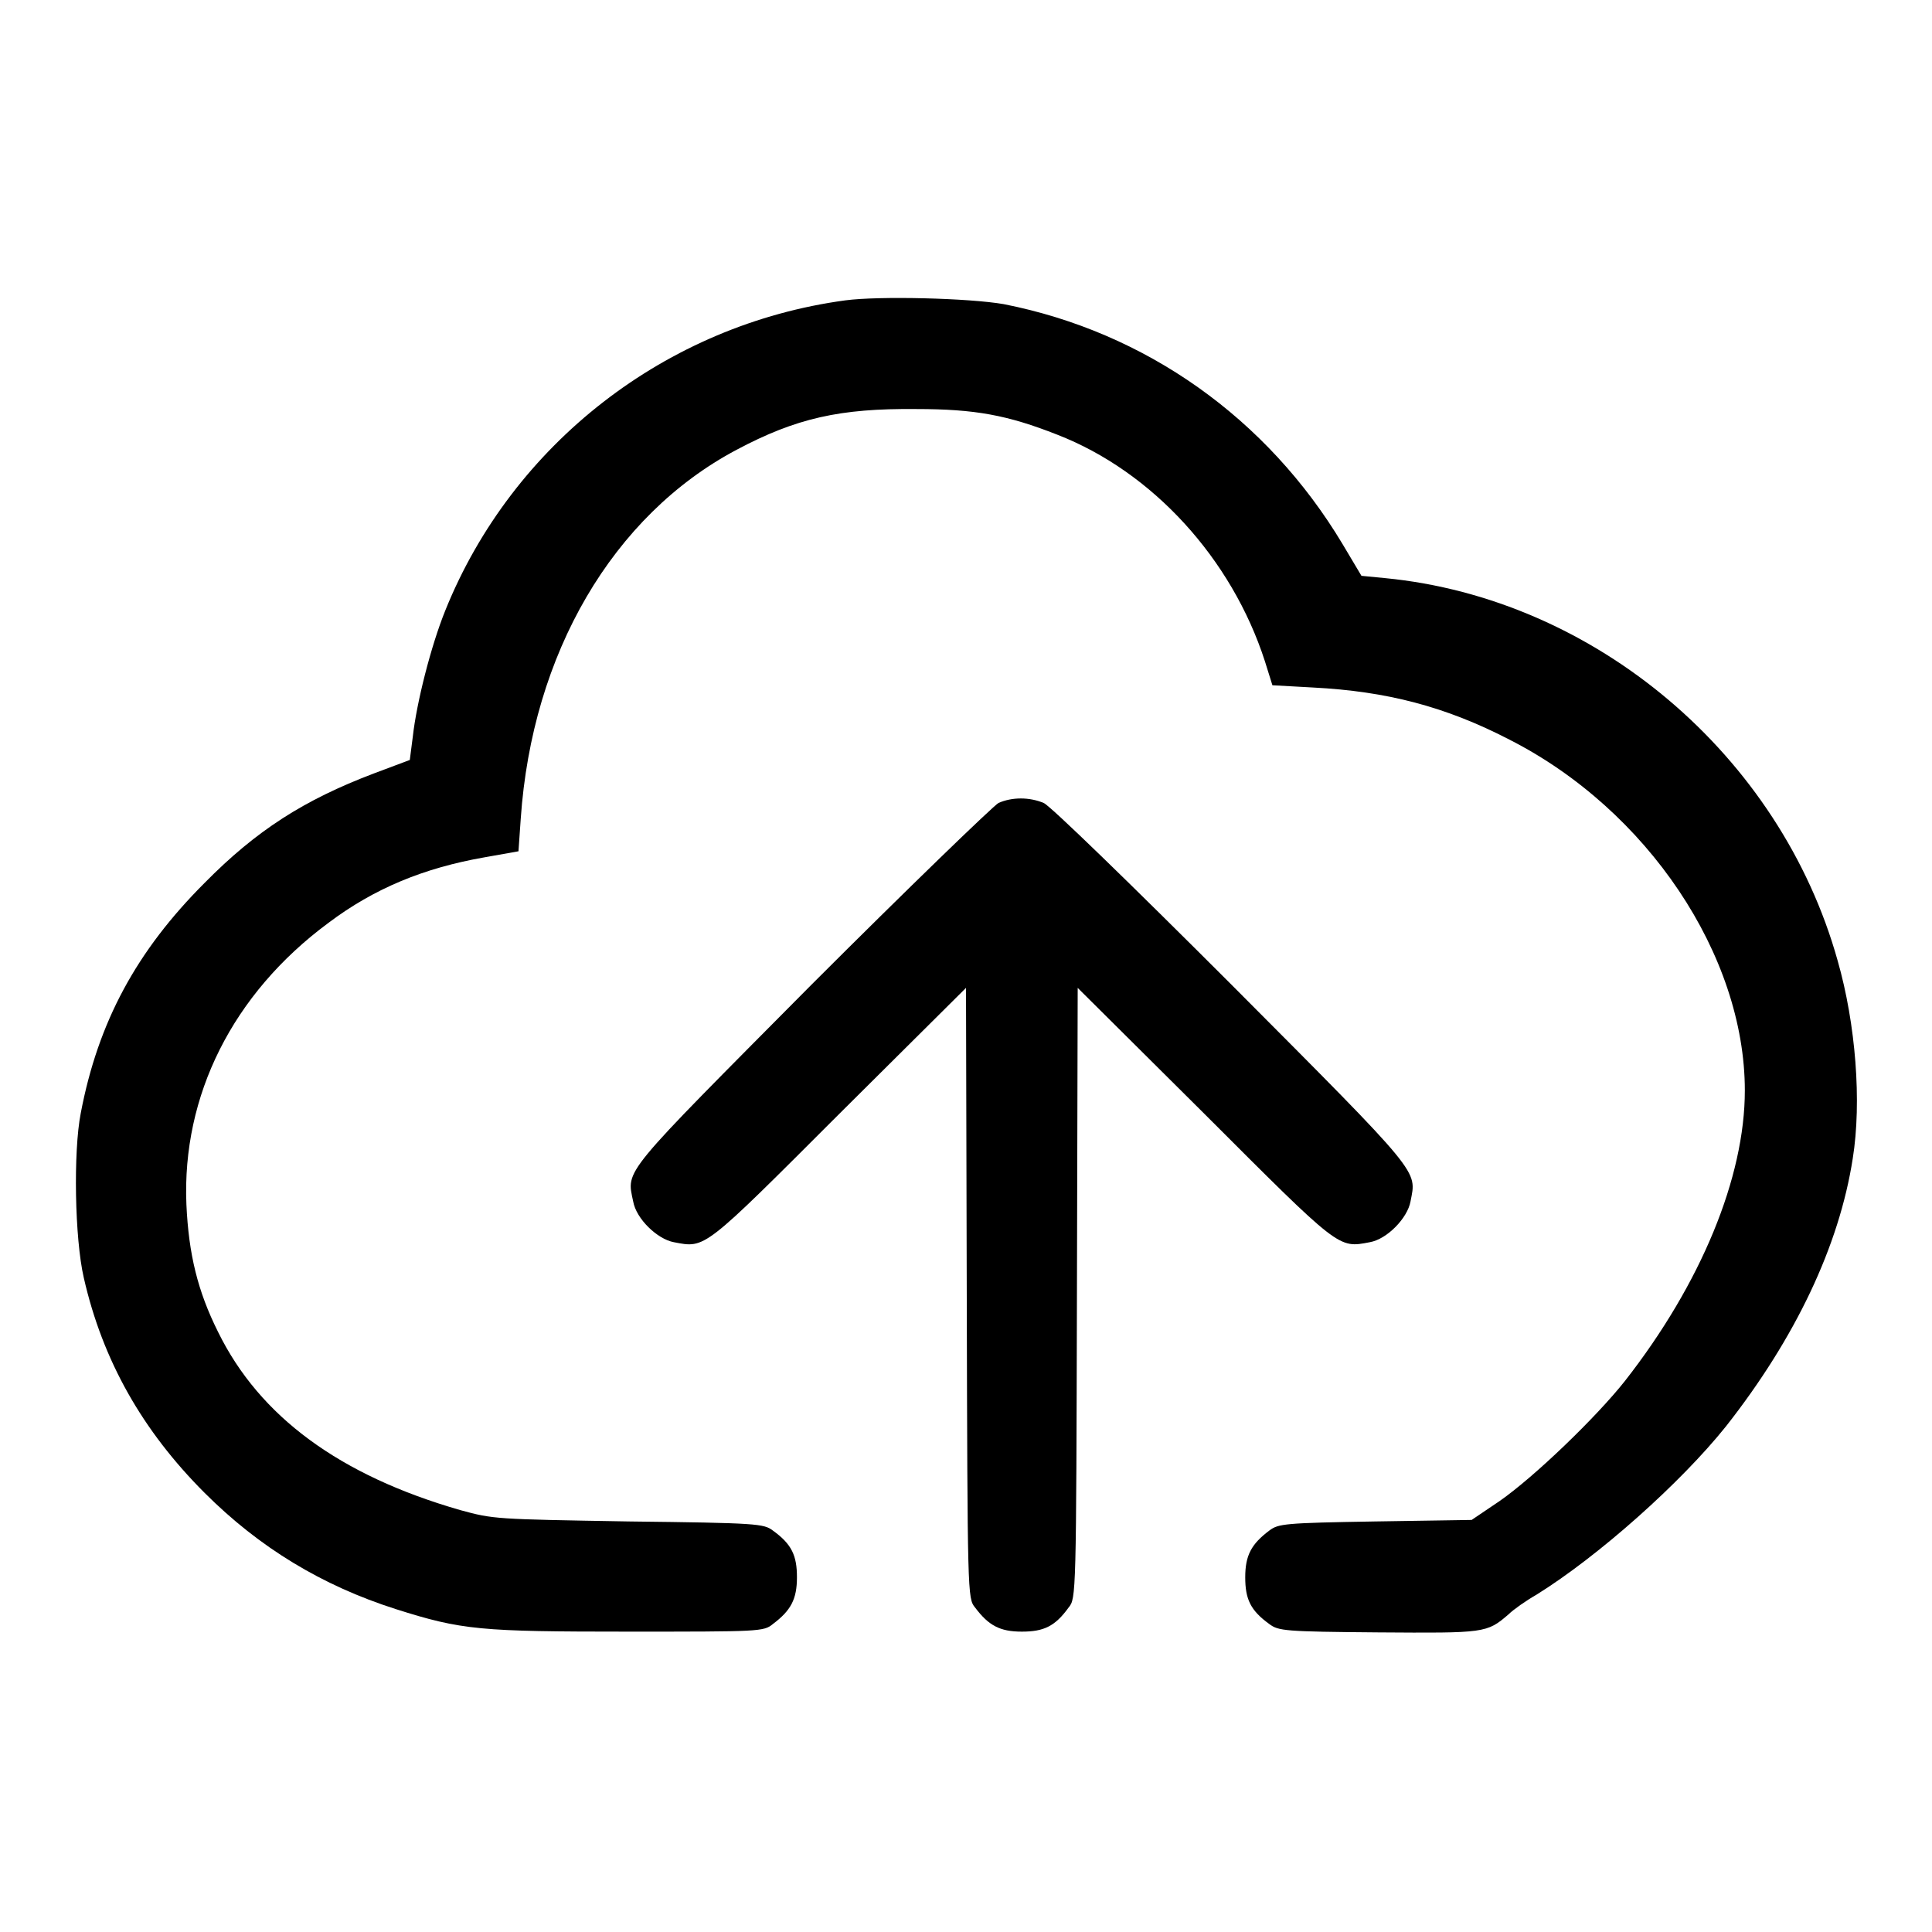
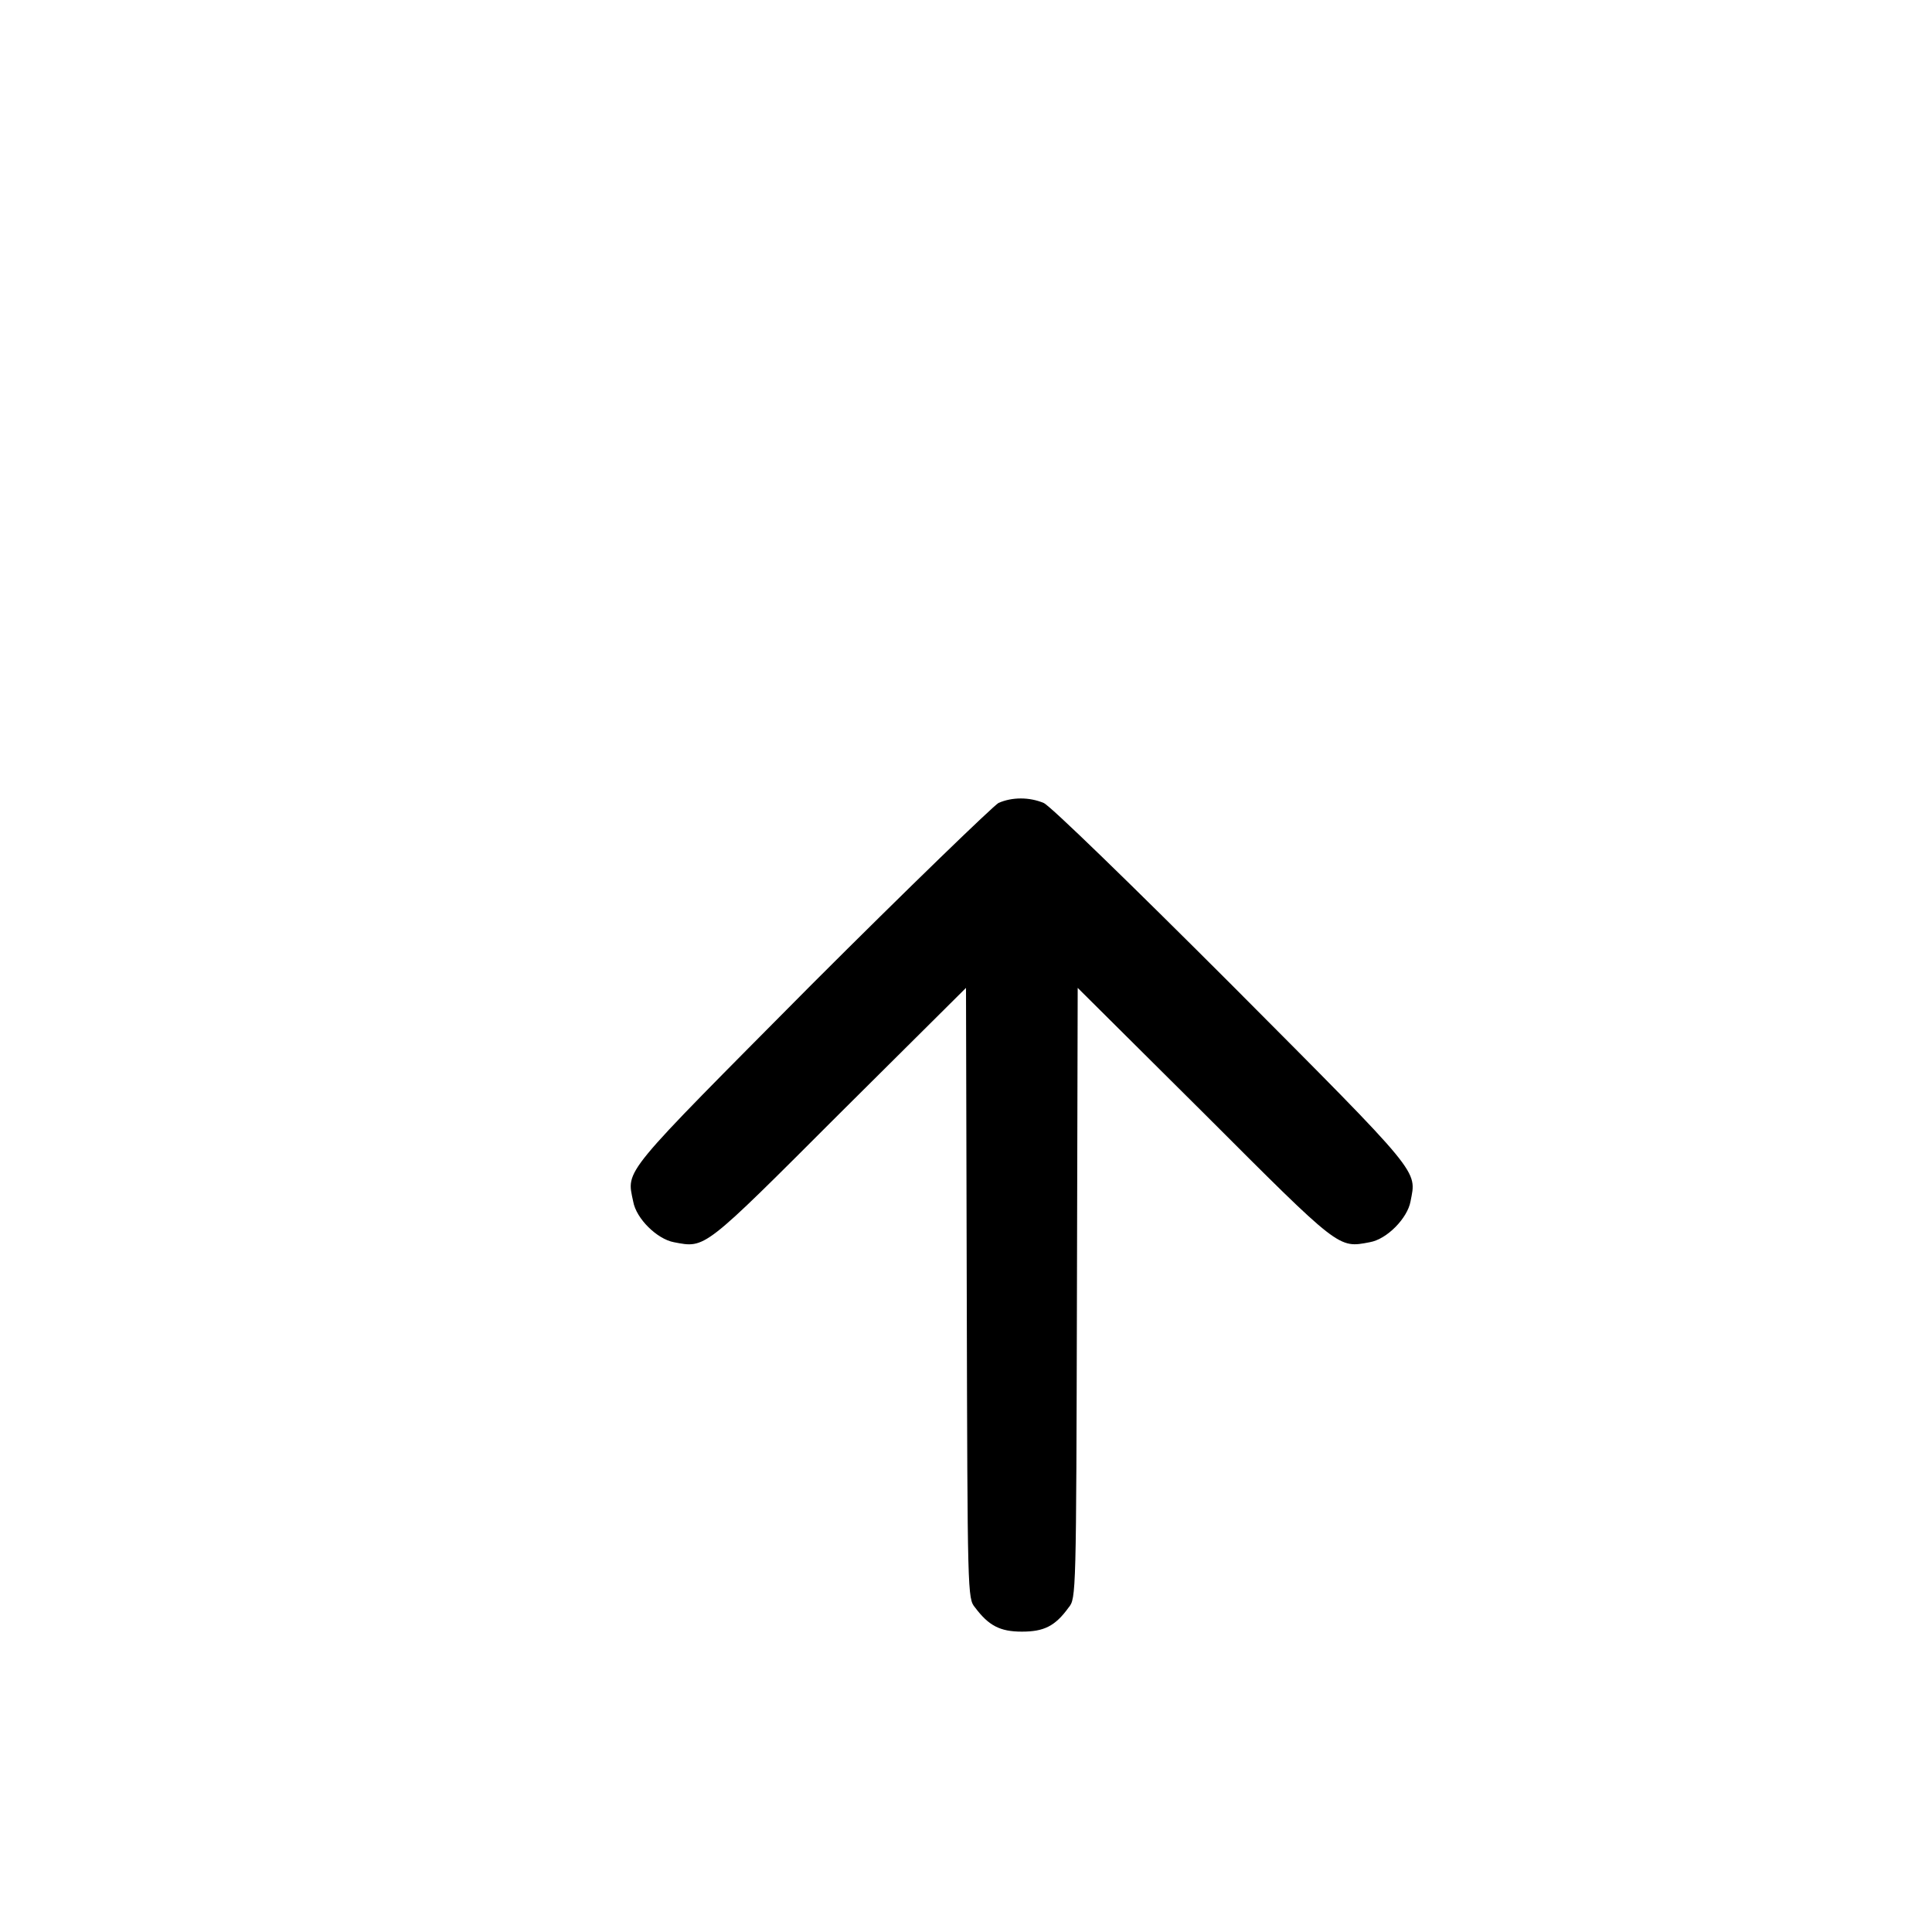
<svg xmlns="http://www.w3.org/2000/svg" version="1.1" x="0px" y="0px" viewBox="0 0 256 256" enable-background="new 0 0 256 256" xml:space="preserve">
  <g>
    <g>
      <g>
-         <path fill="#000000" d="M112,39.8c-23.7,3.2-44.1,19-53,41.1c-1.9,4.7-3.8,12.2-4.3,16.7l-0.4,3.1l-4.8,1.8c-9.2,3.5-15.5,7.5-22.4,14.5c-9,9-14.1,18.4-16.4,30.5c-1,5.1-0.8,16.6,0.4,21.8c2.5,11,7.8,20.3,16,28.5c7.3,7.3,15.6,12.3,25.3,15.4c8.8,2.8,11.2,3,30.9,3c17.3,0,17.9,0,19.1-1c2.4-1.8,3.2-3.3,3.2-6.2s-0.7-4.4-3.2-6.2c-1.2-0.9-2-1-19.1-1.2c-17.7-0.3-17.9-0.3-22.3-1.5c-16-4.6-26.6-12.4-32.1-23.6c-2.7-5.4-3.9-10.3-4.2-16.9c-0.6-14.4,6.1-27.9,18.8-37.3c6.1-4.6,12.7-7.3,20.7-8.7l4.5-0.8l0.3-4.3c1.5-21.9,12.2-40.2,28.6-48.9c7.9-4.2,13.7-5.5,23.8-5.4c7.8,0,12.1,0.8,18.7,3.4c12.6,4.9,23.1,16.4,27.5,30l1,3.2l5.4,0.3c9.7,0.5,17.5,2.5,26,6.9c18.3,9.3,31.2,28.6,31.2,46.5c0,11.5-5.8,25.6-15.9,38.5c-3.8,4.8-12,12.7-16.6,15.9l-3.7,2.5l-12.8,0.2c-12,0.2-12.8,0.3-14,1.2c-2.4,1.8-3.2,3.3-3.2,6.2s0.7,4.4,3.2,6.2c1.2,0.9,2,1,14.4,1.1c14.2,0.1,14.4,0.1,17.3-2.4c0.6-0.6,2.3-1.8,3.7-2.6c8.2-5.1,19.1-14.8,25.1-22.3c9.2-11.7,15-23.9,16.8-35.5c1.2-7.5,0.4-17.8-2-26.2c-7.6-27.2-32.1-48-60-50.7l-3.1-0.3l-2.5-4.2c-10-16.7-26.1-28.1-44.9-31.8C128.4,39.5,116.5,39.2,112,39.8z" />
        <path fill="#000000" d="M132.3,106.4c-0.7,0.4-11.9,11.2-24.8,24.1C82.2,156,83,154.9,83.9,159.2c0.4,2.3,3.2,5,5.4,5.4c4.2,0.8,3.8,1.1,21.9-17l16.8-16.7l0.1,40.4c0.1,40.1,0.1,40.5,1.1,41.7c1.8,2.4,3.3,3.2,6.2,3.2s4.4-0.7,6.2-3.2c1-1.2,1-1.7,1.1-41.7l0.1-40.4l16.8,16.7c18,18,17.7,17.8,21.9,17c2.3-0.4,5-3.2,5.4-5.4c0.8-4.2,1.7-3.2-23.7-28.7c-13.4-13.4-24-23.7-24.9-24.1C136.4,105.6,134.1,105.6,132.3,106.4z" />
      </g>
    </g>
  </g>
</svg>